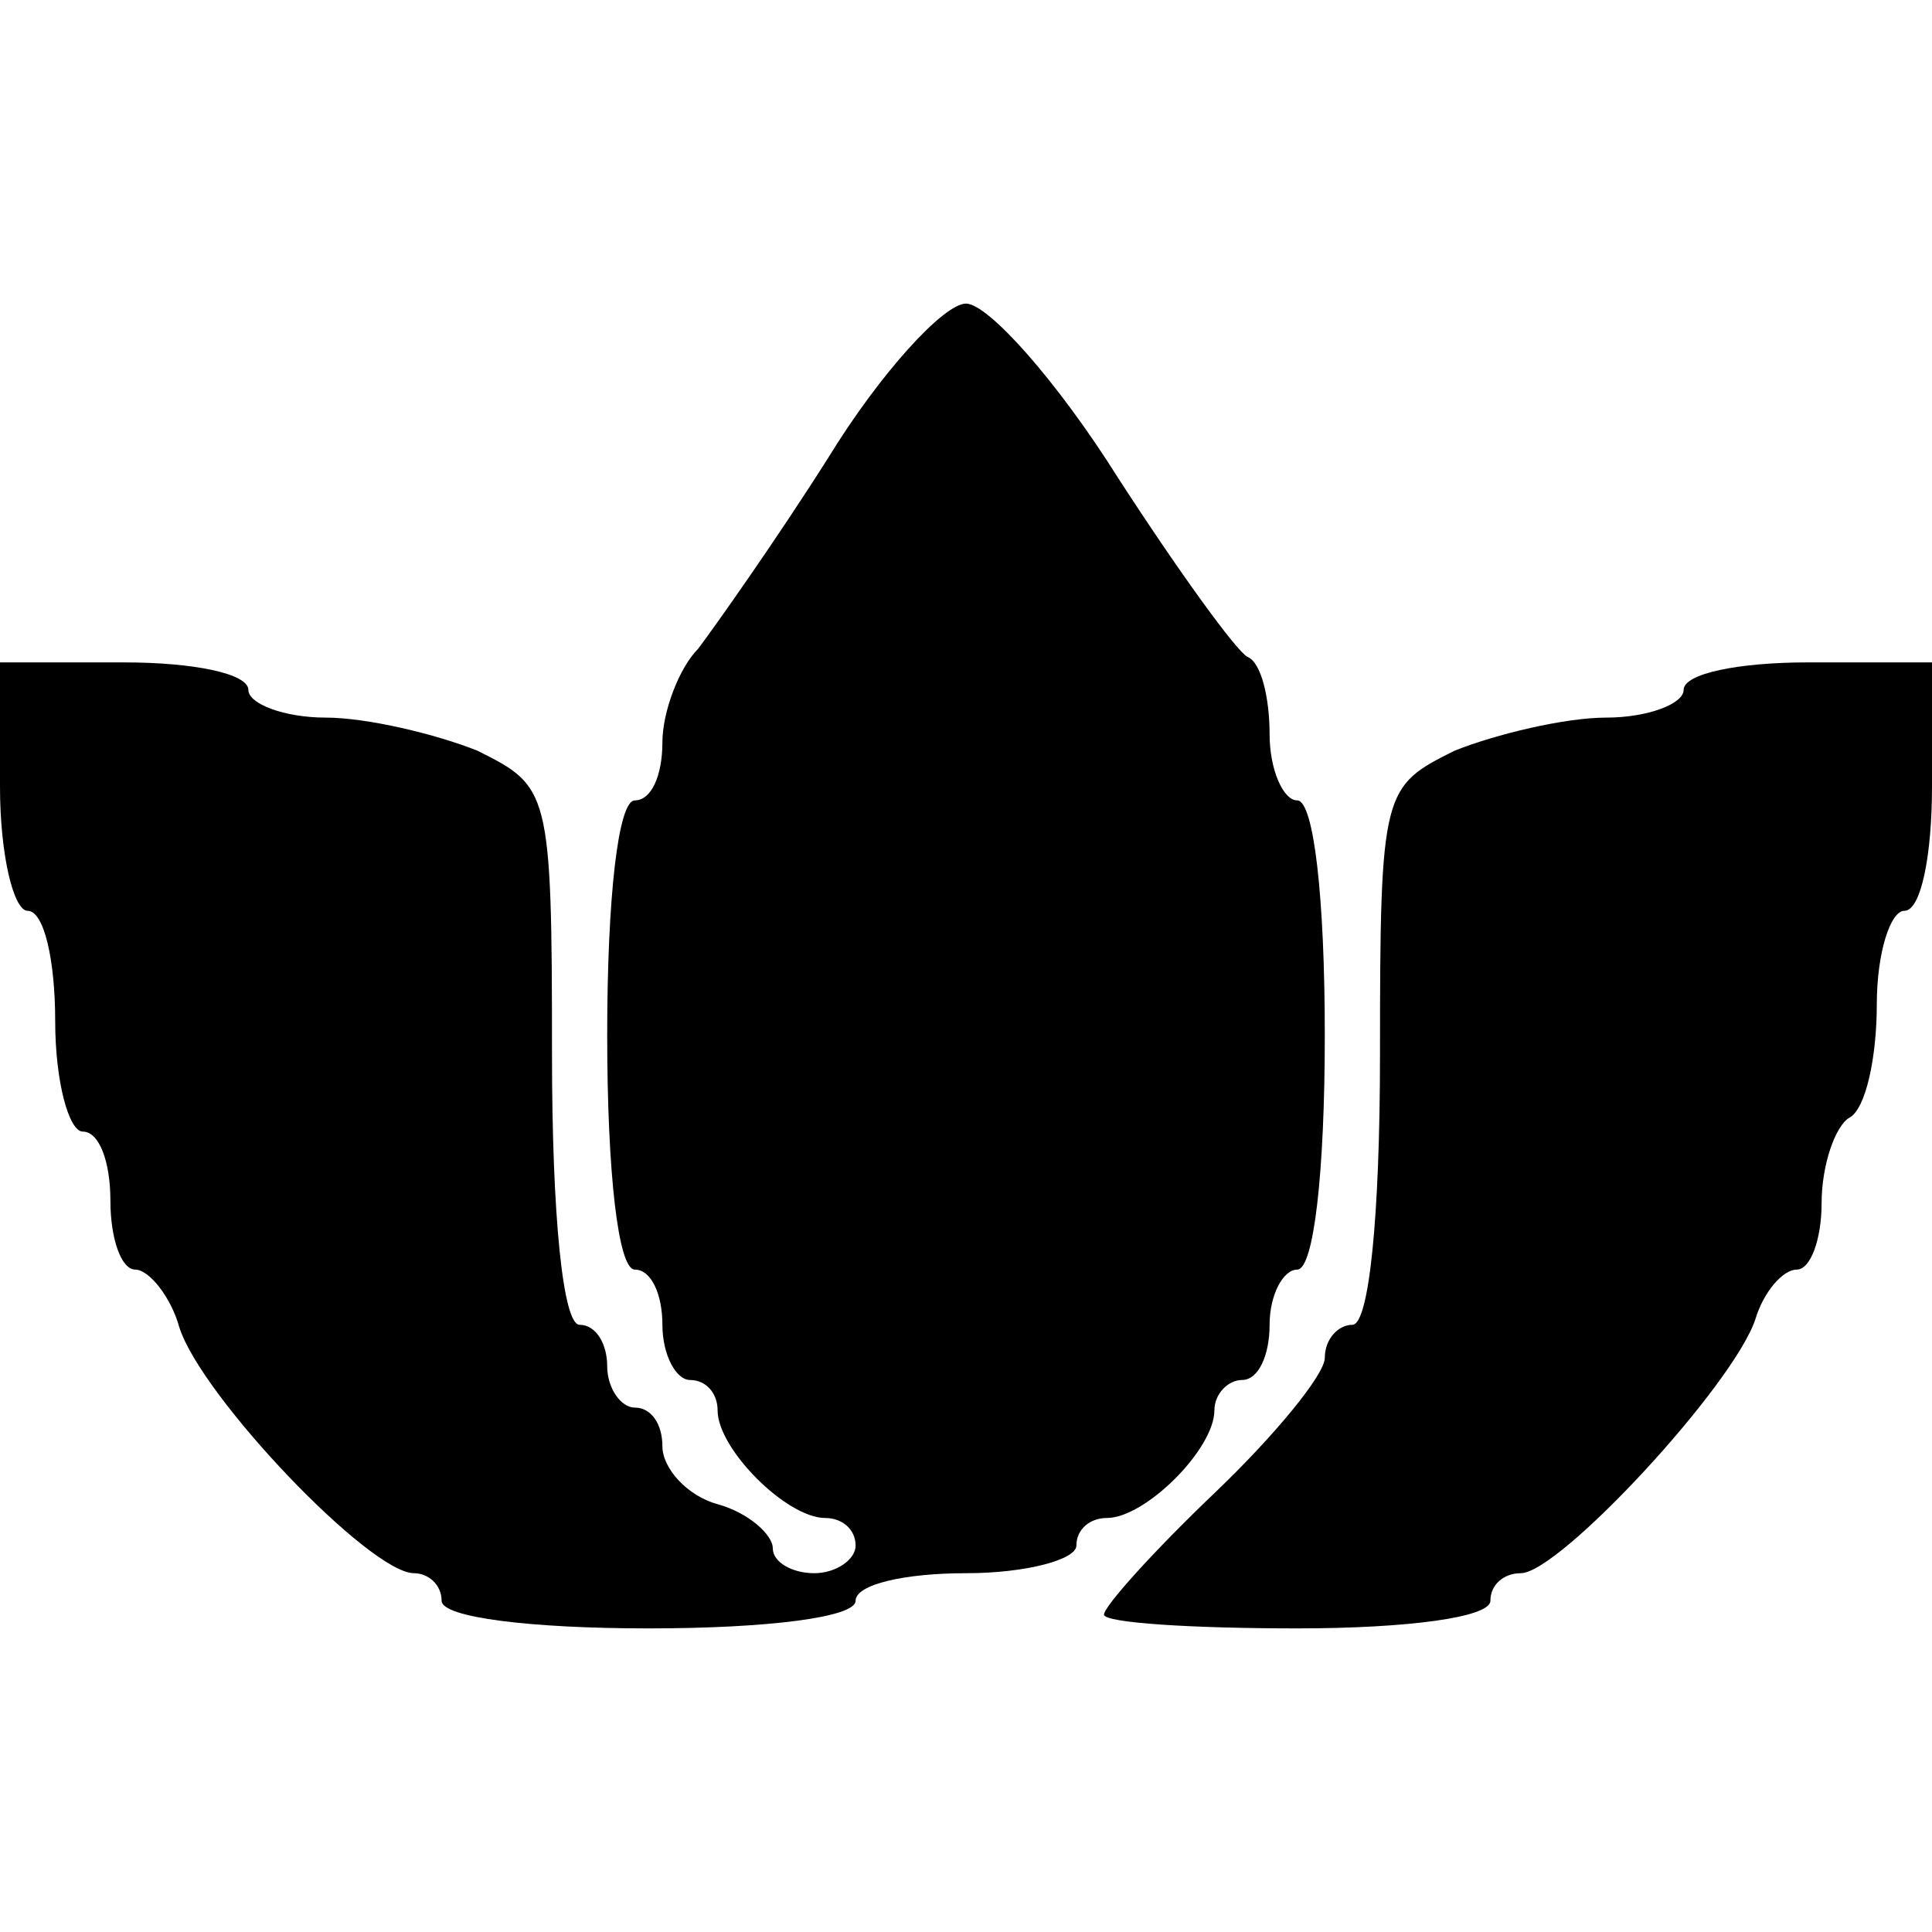
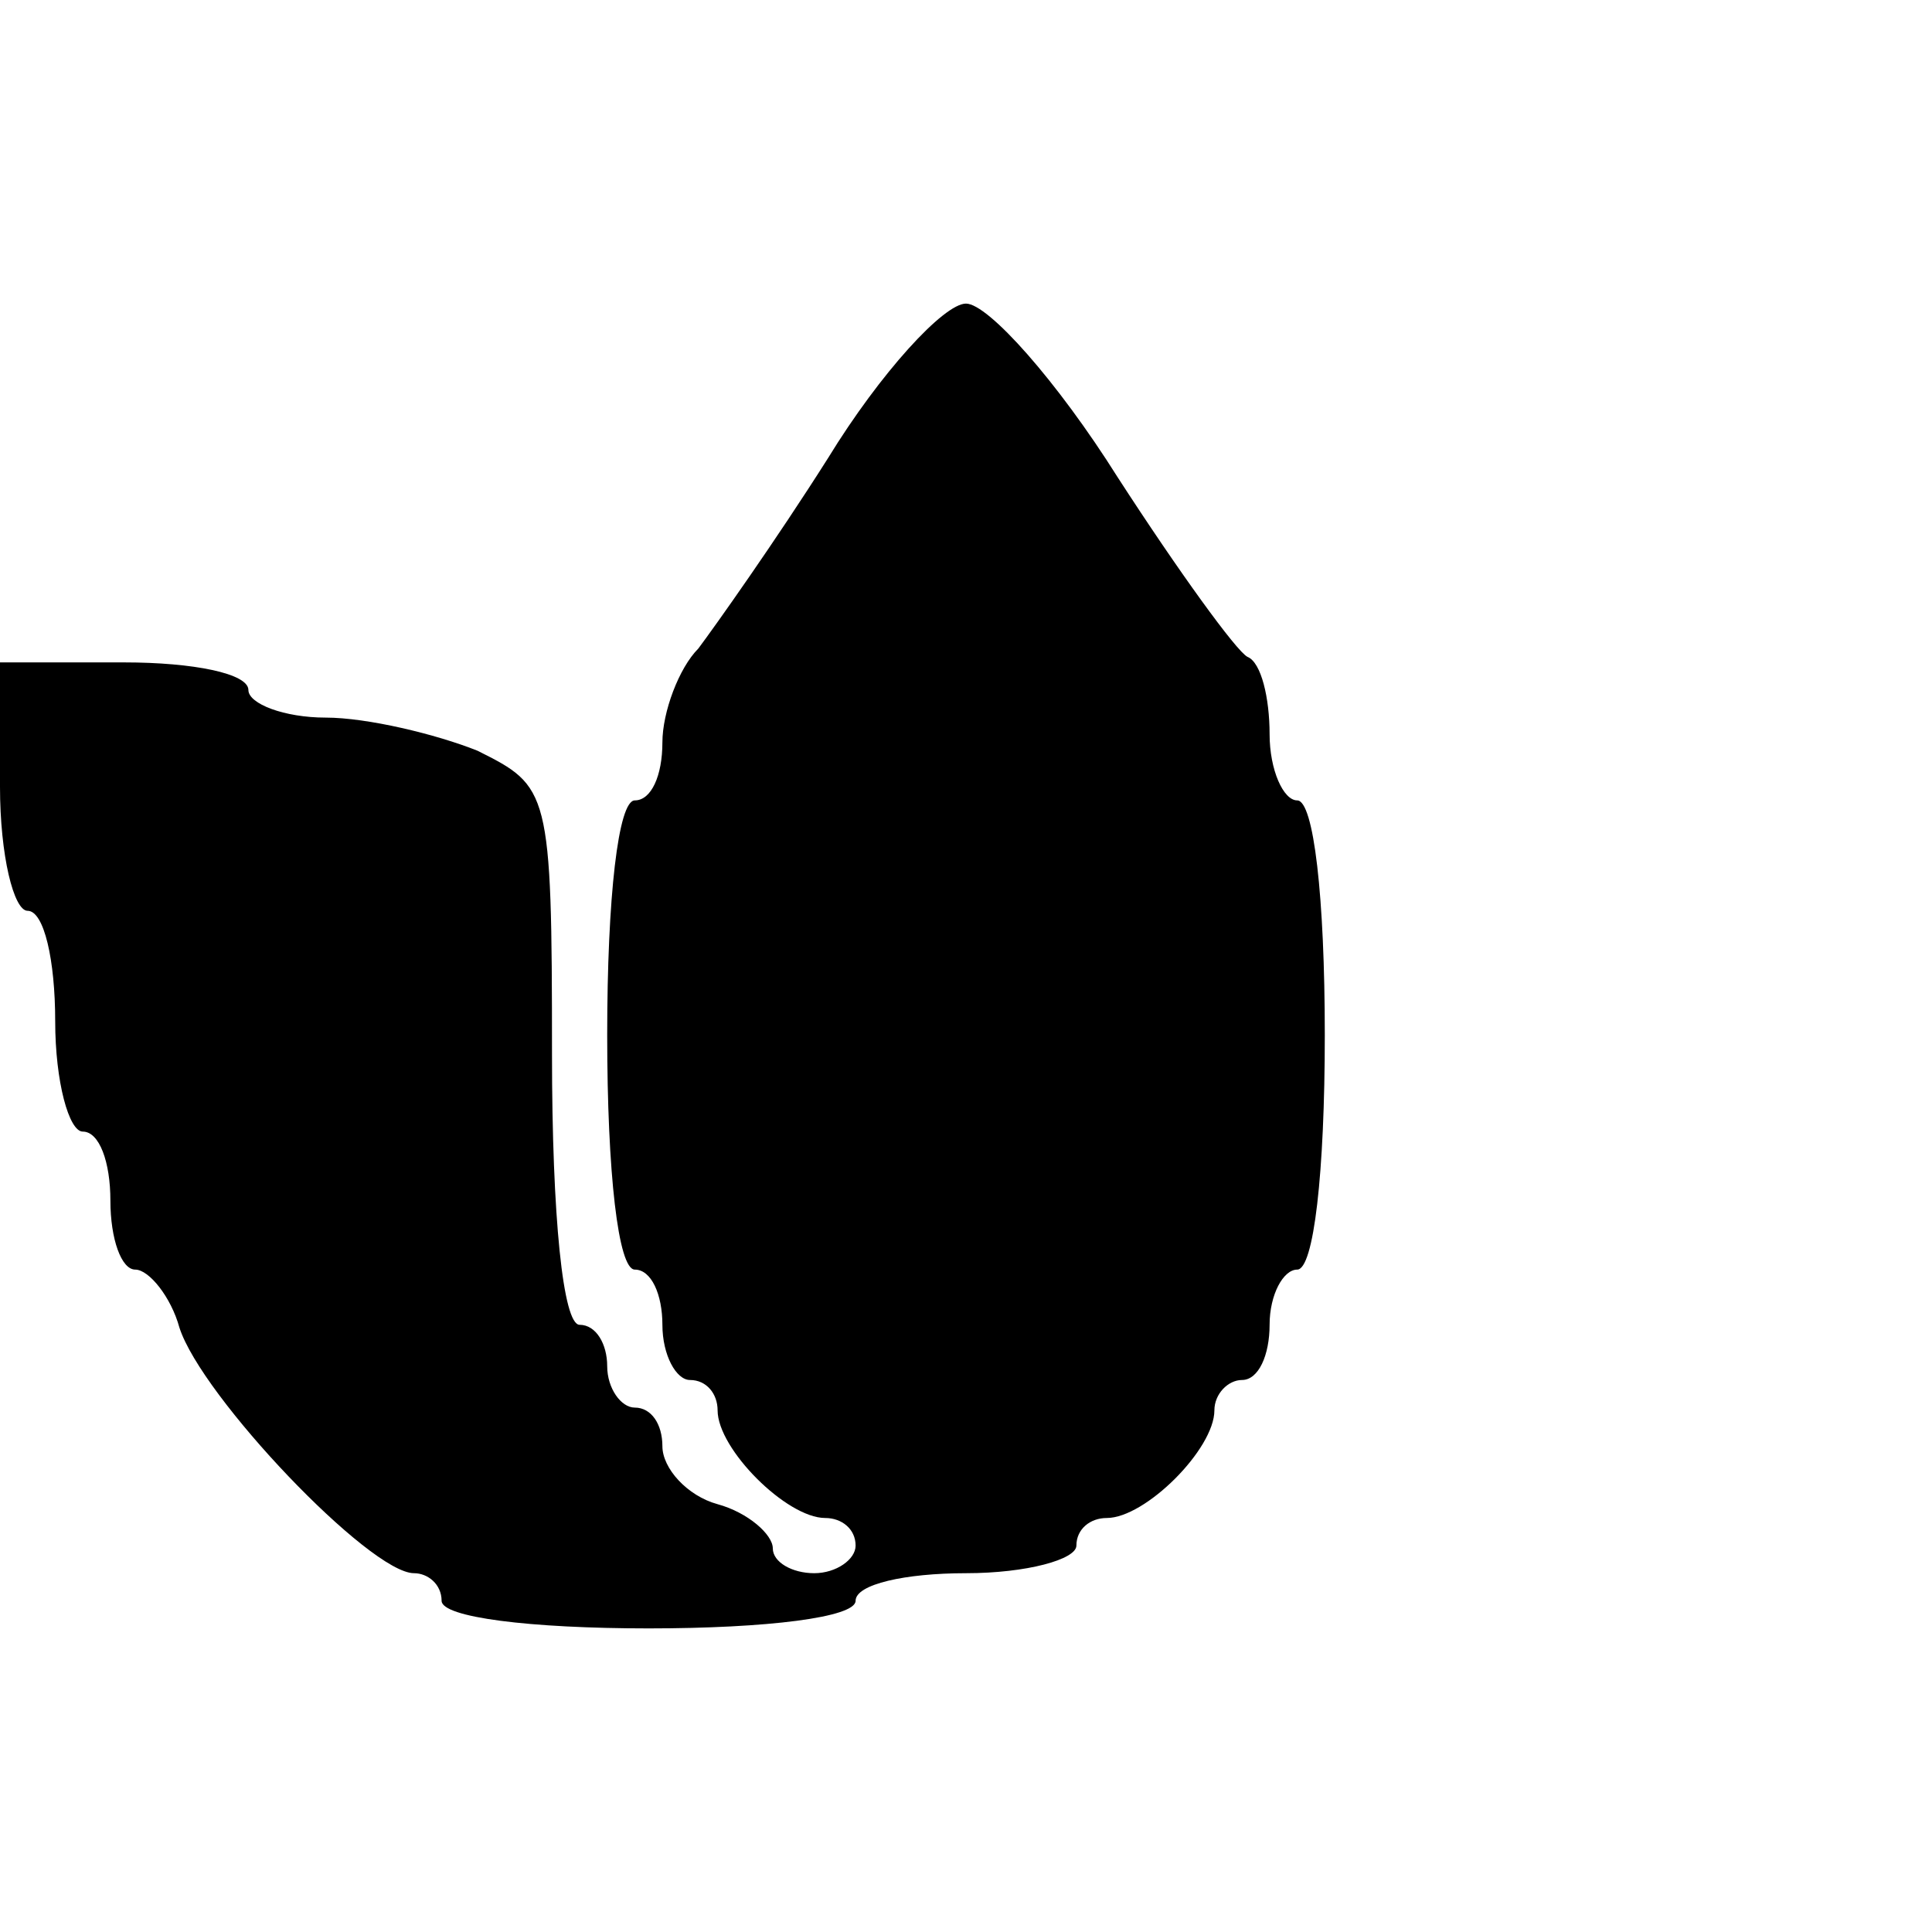
<svg xmlns="http://www.w3.org/2000/svg" version="1.0" width="70pt" height="70pt" viewBox="0 0 70 70" preserveAspectRatio="xMidYMid meet">
  <g transform="translate(0,70) scale(0.1,-0.1)" fill="#000000" stroke="none">
    <path d="M300 534 c-19 -30 -41 -61 -47 -69 -7 -7 -13 -23 -13 -34 0 -12 -4 -21 -10 -21 -6 0 -10 -35 -10 -85 0 -50 4 -85 10 -85 6 0 10 -9 10 -20 0 -11 5 -20 10 -20 6 0 10 -5 10 -11 0 -14 25 -39 39 -39 6 0 11 -4 11 -10 0 -5 -7 -10 -15 -10 -8 0 -15 4 -15 9 0 5 -9 13 -20 16 -11 3 -20 13 -20 21 0 8 -4 14 -10 14 -5 0 -10 7 -10 15 0 8 -4 15 -10 15 -6 0 -10 39 -10 98 0 96 -1 97 -27 110 -15 6 -40 12 -55 12 -15 0 -28 5 -28 10 0 6 -20 10 -45 10 l-45 0 0 -45 c0 -25 5 -45 10 -45 6 0 10 -18 10 -40 0 -22 5 -40 10 -40 6 0 10 -11 10 -25 0 -14 4 -25 9 -25 5 0 13 -10 16 -21 8 -25 69 -89 85 -89 5 0 10 -4 10 -10 0 -6 32 -10 75 -10 43 0 75 4 75 10 0 6 18 10 40 10 22 0 40 5 40 10 0 6 5 10 11 10 14 0 39 25 39 39 0 6 5 11 10 11 6 0 10 9 10 20 0 11 5 20 10 20 6 0 10 35 10 85 0 50 -4 85 -10 85 -5 0 -10 11 -10 24 0 13 -3 26 -8 28 -4 2 -25 31 -47 65 -22 35 -47 63 -55 63 -8 0 -31 -25 -50 -56z" />
-     <path d="M610 450 c0 -5 -13 -10 -28 -10 -15 0 -40 -6 -55 -12 -26 -13 -27 -14 -27 -110 0 -59 -4 -98 -10 -98 -5 0 -10 -5 -10 -12 0 -6 -18 -28 -40 -49 -22 -21 -40 -41 -40 -44 0 -3 32 -5 70 -5 40 0 70 4 70 10 0 6 5 10 11 10 14 0 77 68 85 92 3 10 10 18 15 18 5 0 9 11 9 24 0 14 5 28 10 31 6 3 10 22 10 41 0 19 5 34 10 34 6 0 10 20 10 45 l0 45 -45 0 c-25 0 -45 -4 -45 -10z" />
  </g>
</svg>